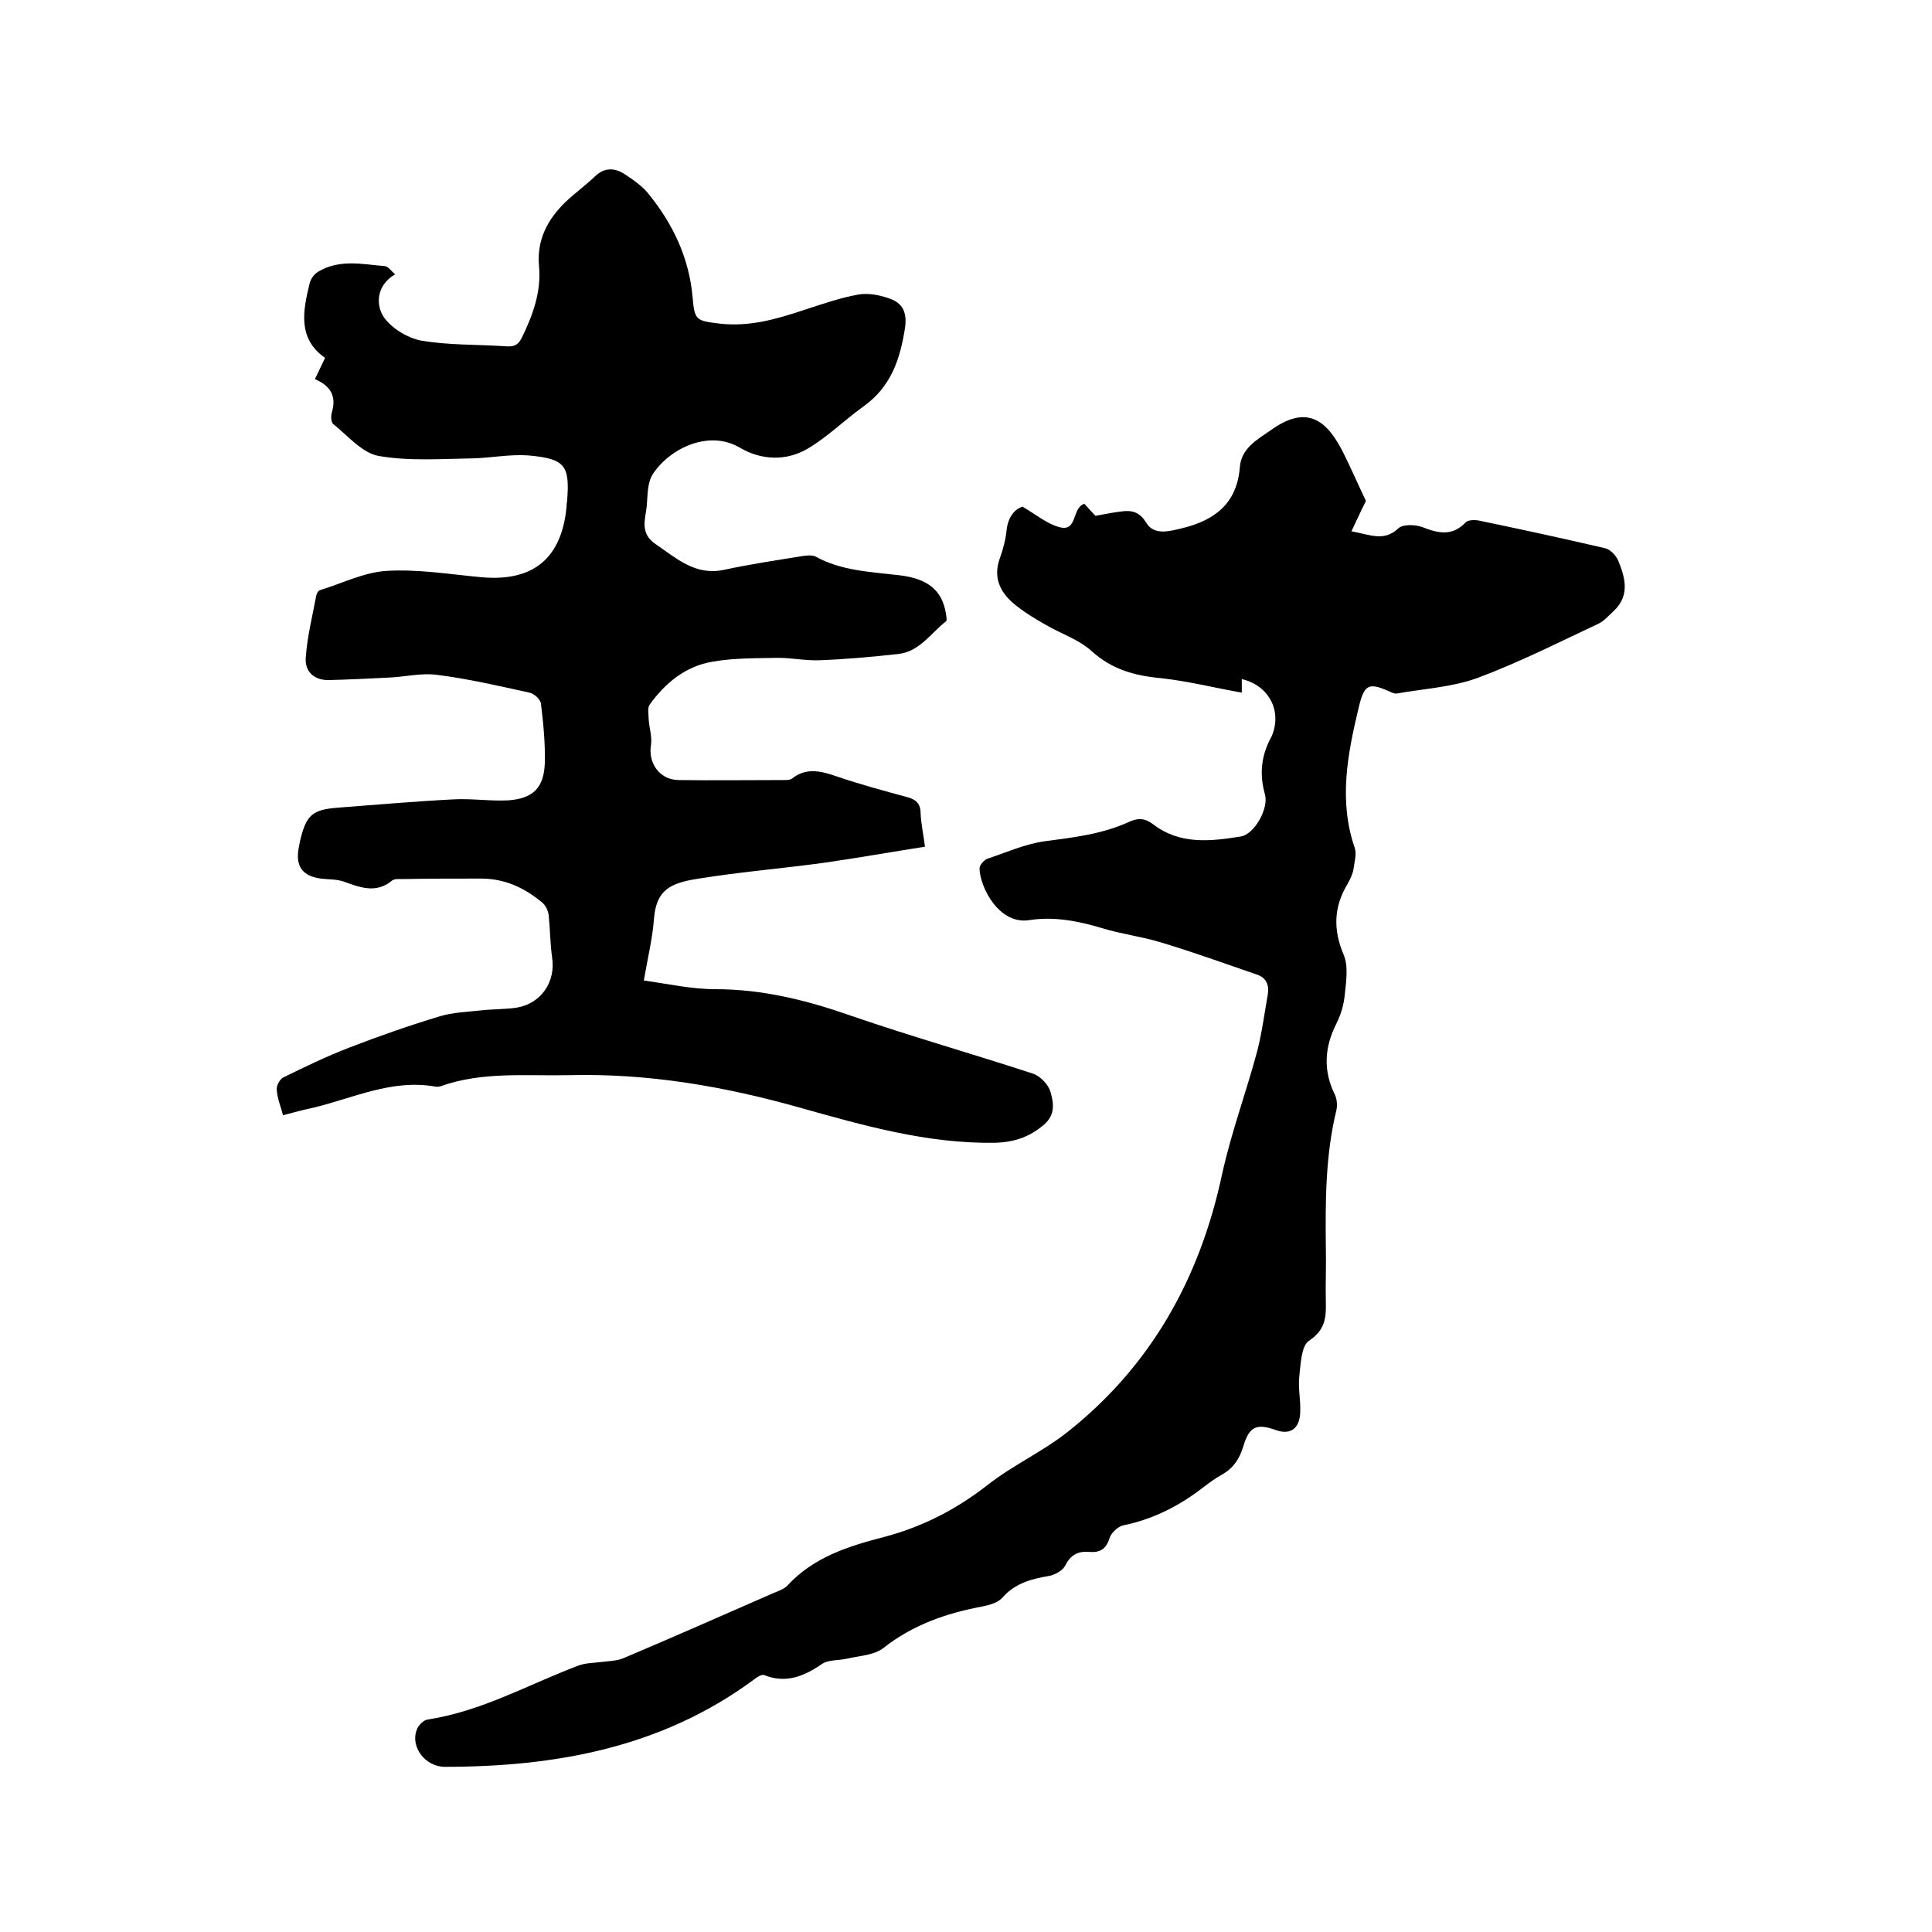
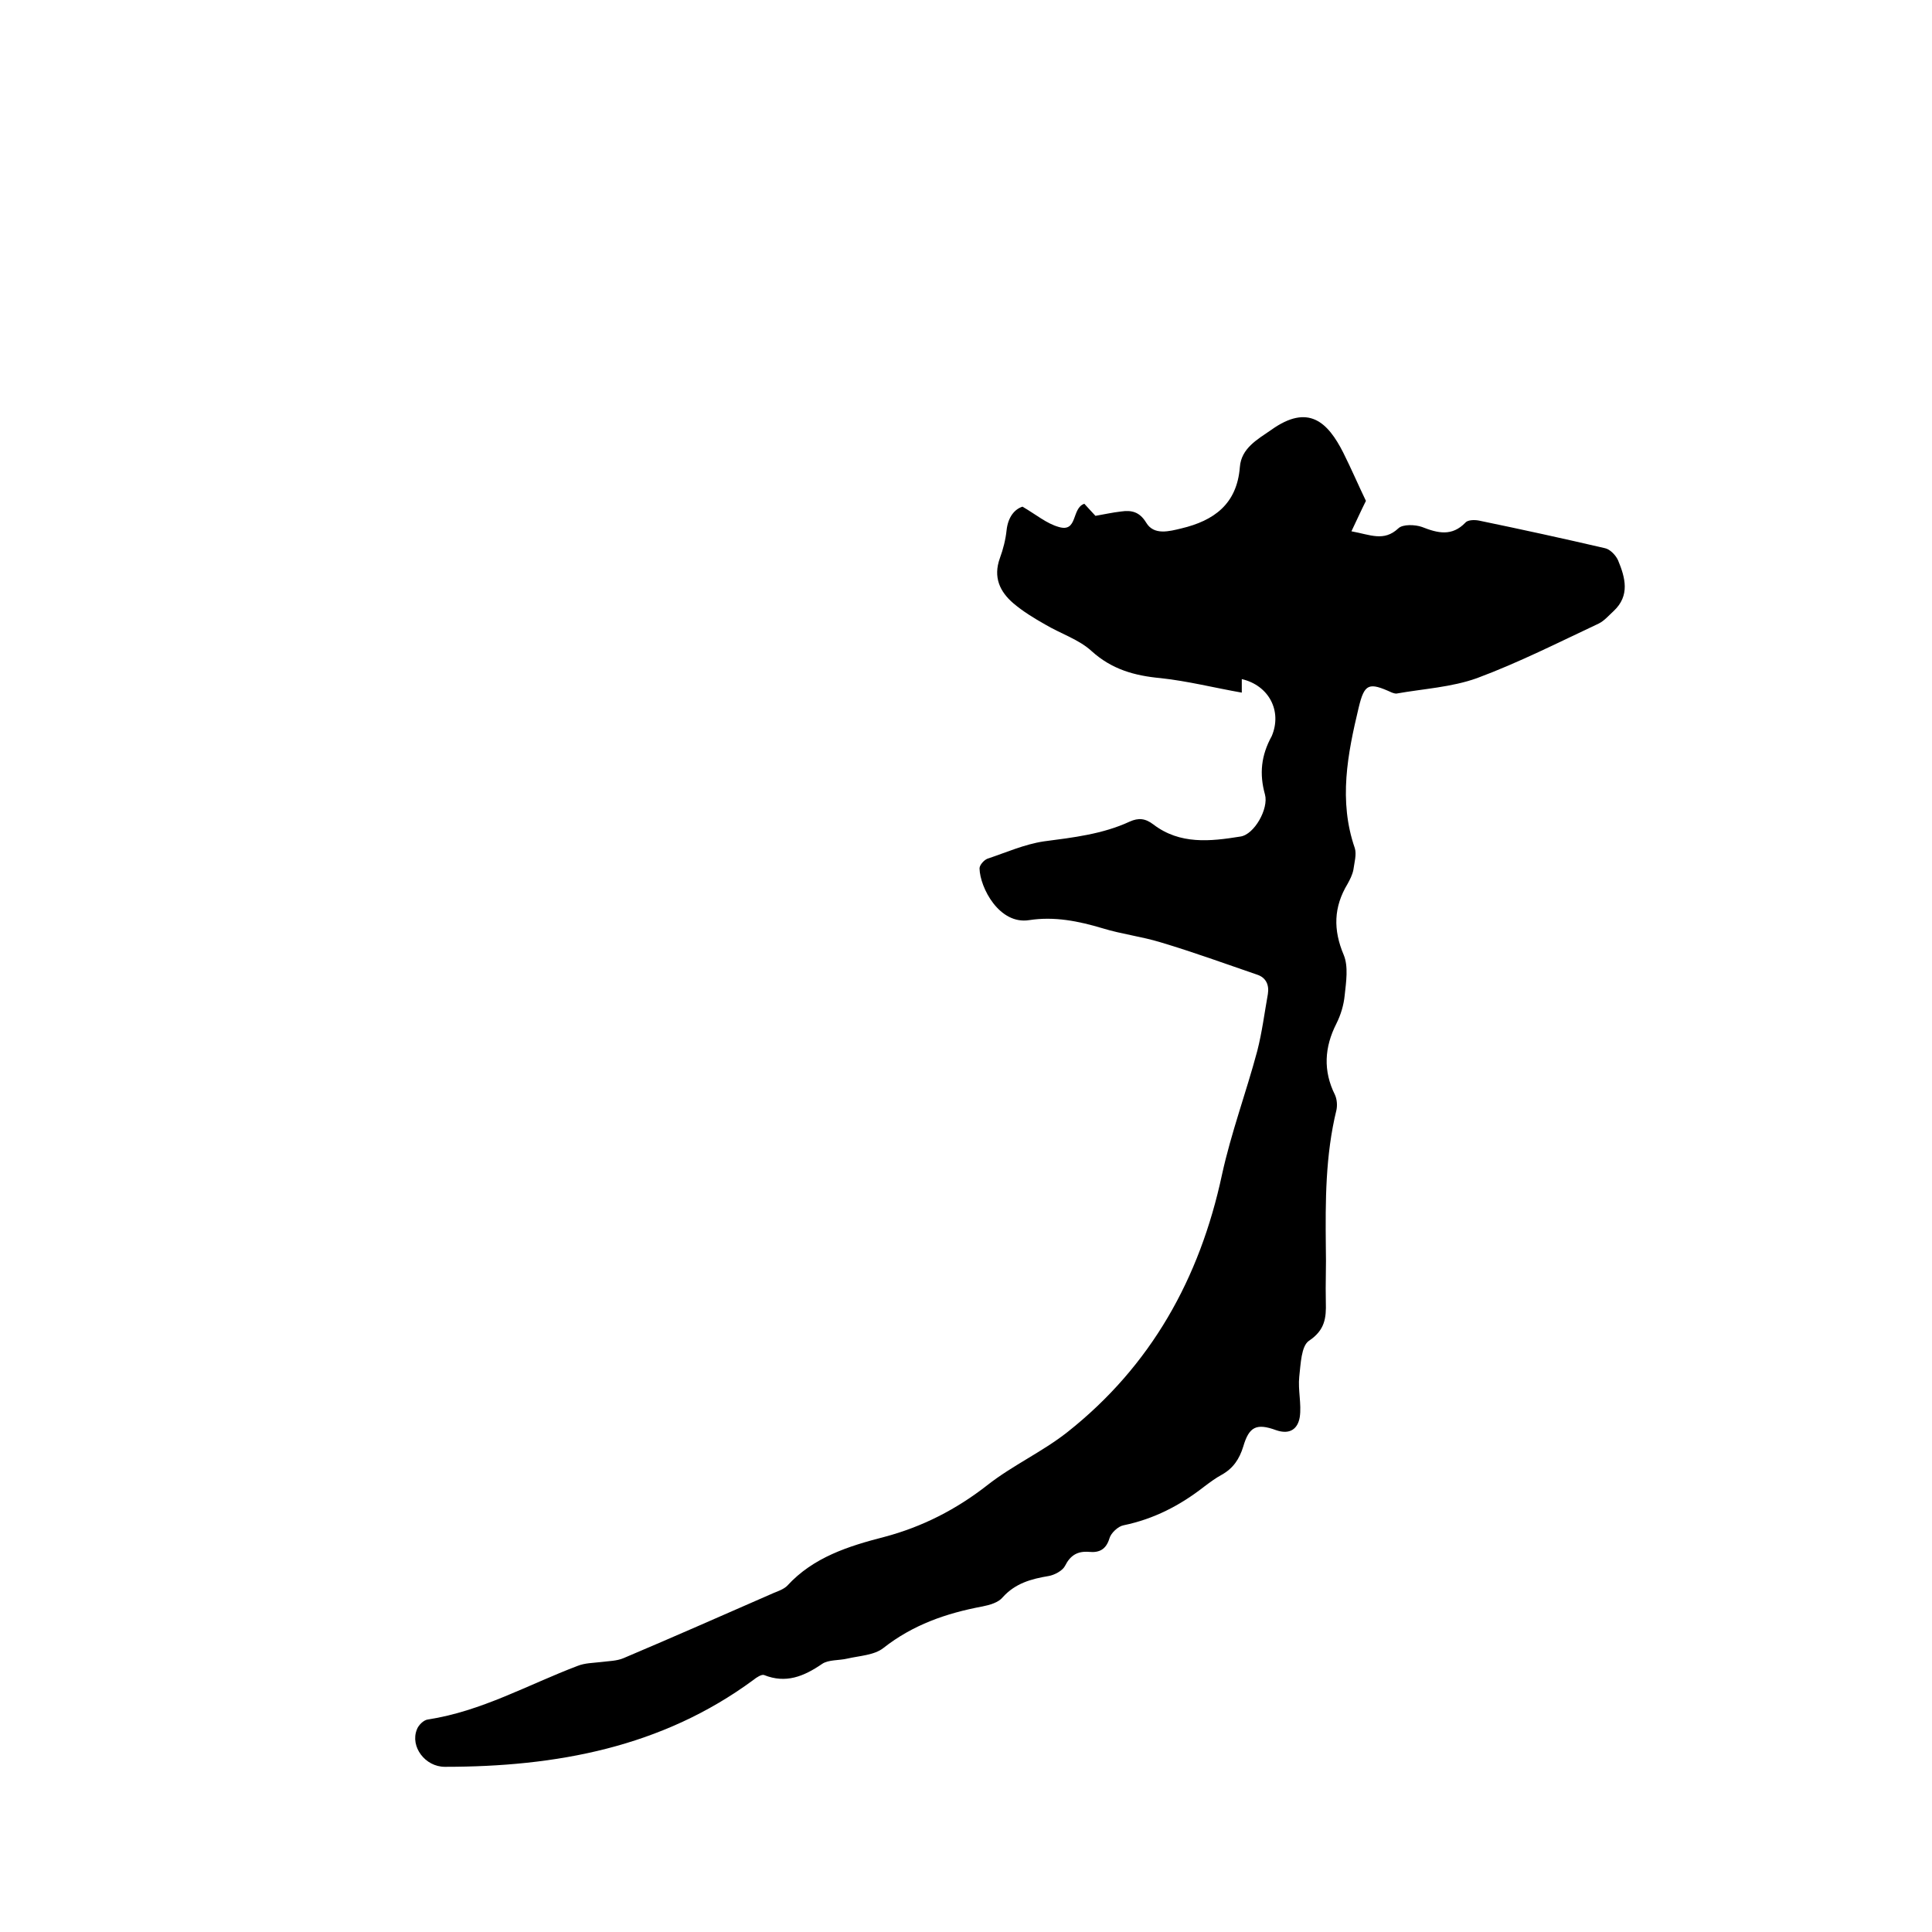
<svg xmlns="http://www.w3.org/2000/svg" enable-background="new 0 0 400 400" viewBox="0 0 400 400">
-   <path d="m58.6 230.9c-.5-1.9-1.2-3.5-1.3-5.3-.1-.8.6-2.1 1.3-2.5 4.5-2.2 9-4.4 13.7-6.2 6.2-2.4 12.5-4.6 18.8-6.5 2.7-.8 5.6-.9 8.4-1.2 2.5-.3 5.1-.2 7.6-.6 5-.9 8-5.4 7.2-10.4-.4-2.9-.4-5.8-.7-8.7-.1-.9-.6-2-1.3-2.6-3.7-3.1-7.8-5-12.7-5-5.4 0-10.8 0-16.2.1-.7 0-1.7-.1-2.2.3-3.4 2.8-6.7 1.4-10.1.2-1.5-.5-3.1-.4-4.7-.6-3.7-.5-5.2-2.5-4.6-6.1.1-.5.2-1 .3-1.6 1.3-5.5 2.5-6.6 8.1-7 7.9-.6 15.8-1.3 23.7-1.7 3.8-.2 7.6.4 11.4.2 5.1-.4 7.3-2.6 7.5-7.7.1-4.1-.3-8.2-.8-12.3-.1-.9-1.4-2.1-2.4-2.3-6.4-1.4-12.8-2.9-19.3-3.7-3.3-.4-6.7.5-10.1.6-4 .2-8 .4-12 .5-3.1.1-5.1-1.7-4.9-4.6.3-4.4 1.4-8.7 2.2-13 .1-.4.4-.9.7-1 4.6-1.4 9.1-3.7 13.8-4 6.5-.4 13.1.7 19.6 1.3 10.8 1 16.7-3.9 17.7-14.6 0-.3 0-.6.1-1 .6-7.5-.3-8.9-7.9-9.6-3.8-.3-7.8.5-11.6.6-6.5.1-13.2.6-19.5-.5-3.4-.6-6.4-4.2-9.4-6.6-.5-.4-.5-1.7-.3-2.4 1-3.3-.2-5.5-3.5-6.9.7-1.4 1.3-2.8 2.1-4.4-5.7-4-4.6-9.7-3.2-15.4.2-.9.9-1.9 1.7-2.4 4.4-2.7 9.2-1.6 13.9-1.2.7.1 1.3 1 2.1 1.7-3.8 2.2-4 6.1-2.5 8.6 1.5 2.4 4.9 4.5 7.8 5.1 5.8 1 11.8.8 17.7 1.2 1.6.1 2.4-.2 3.2-1.7 2.3-4.7 4.1-9.6 3.6-14.9-.5-5.5 1.8-9.7 5.5-13.3 1.9-1.8 4.1-3.4 6-5.2 2-2 4.2-1.9 6.3-.5 1.8 1.2 3.7 2.5 5 4.2 5 6.2 8.3 13.2 9 21.3.4 4.8.8 4.8 5.6 5.4 6.1.7 11.7-.9 17.4-2.8 3.7-1.2 7.4-2.5 11.2-3.2 2.2-.4 4.7.1 6.8.9 2.4.9 3.4 2.7 3 5.8-1 6.6-2.9 12.4-8.7 16.5-3.9 2.8-7.4 6.3-11.5 8.7-4.4 2.6-9.6 2.4-14-.2-6.4-3.8-14.5.1-18 5.4-1.2 1.8-1.1 4.4-1.3 6.7-.3 2.8-1.5 5.6 1.9 7.9 4.3 2.9 8.1 6.5 14 5.3 5.5-1.2 11-2 16.5-2.9.8-.1 1.8-.2 2.5.1 5.4 3 11.5 3.2 17.4 3.9 6 .7 8.8 3.2 9.6 7.7.1.6.3 1.6.1 1.8-3.2 2.5-5.5 6.3-9.9 6.8-5.5.6-10.9 1.1-16.4 1.3-2.8.1-5.7-.5-8.5-.5-4.5.1-9.1 0-13.6.8-5.5.9-9.8 4.4-13 8.9-.5.7-.2 2-.2 3 .1 1.7.7 3.5.5 5.2-.7 3.8 1.7 7.3 5.6 7.4 7.3.1 14.6 0 21.9 0 .6 0 1.4 0 1.8-.4 3-2.3 6.1-1.4 9.3-.3 4.7 1.6 9.5 2.9 14.3 4.2 1.9.5 2.9 1.3 2.9 3.4.1 2.2.6 4.4.9 6.9-7 1.1-13.8 2.3-20.7 3.3-8.7 1.2-17.4 1.9-26.1 3.3-5.8.9-8.8 2.2-9.3 8.3-.3 4.1-1.3 8.1-2.1 12.8 5 .7 9.9 1.8 14.8 1.8 9.8 0 19 2.3 28.1 5.5 12.5 4.3 25.2 7.9 37.7 12 1.5.5 3.2 2.3 3.6 3.8.6 2.1 1.1 4.6-1.3 6.7-3 2.6-6.2 3.7-10.3 3.8-14 .2-27.2-3.6-40.4-7.3-15.6-4.4-31.3-7.1-47.6-6.7-9 .2-18-.8-26.7 2.3-.3.1-.6.1-.9.1-9.1-1.7-17.2 2.4-25.7 4.4-1.9.4-3.8.9-6 1.5z" />
  <path d="m257.1 140.6v2.8c-5.7-1-11.2-2.4-16.8-3-5.4-.5-10.1-1.8-14.3-5.6-2.6-2.4-6.4-3.6-9.6-5.5-2.3-1.3-4.6-2.7-6.6-4.4-2.8-2.4-4.2-5.4-2.8-9.3.7-1.9 1.2-3.9 1.4-5.8.3-2.8 1.7-4.4 3.3-4.9 2.9 1.7 5 3.5 7.5 4.2 4 1.2 2.6-3.9 5.3-4.8.6.7 1.5 1.6 2.3 2.5 1.8-.3 3.5-.7 5.3-.9 2.1-.3 3.8 0 5.2 2.3 1.6 2.7 4.8 1.8 7.3 1.2 6.7-1.6 11.5-5 12.1-12.7.3-3.9 3.6-5.7 6.5-7.7 7.7-5.5 11.7-1.6 14.9 4.7 1.7 3.4 3.2 6.9 4.7 10-1 2-1.9 4-3 6.3 3.9.7 6.7 2.2 9.7-.6.9-.9 3.5-.8 4.9-.3 3.3 1.3 6.2 2 9-.9.5-.6 2-.6 2.9-.4 8.7 1.8 17.4 3.7 26 5.7 1 .2 2.2 1.4 2.7 2.5 1.5 3.6 2.5 7.3-.9 10.5-1 .9-1.9 2-3.1 2.6-8.3 3.9-16.6 8.1-25.2 11.3-5.3 1.9-11.1 2.2-16.7 3.2-.3 0-.6-.1-.9-.2-4.8-2.2-5.7-1.9-6.9 3.1-2.3 9.6-4.2 19.3-.8 29.1.4 1.3-.1 3-.3 4.5-.2 1-.7 2-1.2 2.9-2.9 4.8-3 9.5-.8 14.7 1 2.4.5 5.6.2 8.4-.2 2-.8 4-1.7 5.8-2.5 4.9-2.8 9.8-.3 14.8.4.9.5 2.1.3 3.1-2.3 9.4-2.3 18.9-2.2 28.4.1 3.8-.1 7.6 0 11.4.1 3.3-.2 5.8-3.5 8-1.6 1.1-1.7 4.8-2 7.4-.3 2.8.5 5.7.1 8.4-.4 2.4-2 3.7-4.9 2.7-4.1-1.5-5.6-.7-6.8 3.4-.8 2.6-2.1 4.5-4.4 5.8-1.3.7-2.5 1.6-3.7 2.5-5 3.9-10.4 6.7-16.7 8-1.1.2-2.6 1.6-2.9 2.7-.7 2.3-2.1 3-4.2 2.8-2.4-.2-3.9.7-5 2.9-.5 1-2.2 1.9-3.4 2.1-3.6.6-6.9 1.5-9.5 4.4-.9 1.1-2.7 1.6-4.2 1.9-7.5 1.4-14.4 3.8-20.5 8.6-1.9 1.5-4.9 1.6-7.5 2.2-1.7.4-3.9.2-5.2 1.1-3.8 2.6-7.5 4.1-12 2.3-.5-.2-1.6.5-2.2 1-19 14-40.9 18-63.9 18-4.1 0-7.2-4.2-5.8-7.7.3-.9 1.4-2 2.3-2.1 11.1-1.7 20.7-7.2 31-11.1 1.5-.6 3.2-.6 4.9-.8 1.5-.2 3.2-.2 4.6-.8 10.4-4.4 20.8-9 31.1-13.5 1-.4 2.1-.8 2.8-1.5 5.4-5.9 12.7-8.2 20.1-10.1 7.9-2.1 14.9-5.7 21.3-10.7 5.2-4.1 11.4-6.9 16.6-11 17.3-13.7 27.4-31.8 32-53.3 1.9-8.7 5-17 7.3-25.6 1-3.9 1.5-7.9 2.2-11.8.3-1.9-.4-3.4-2.2-4-6.7-2.3-13.3-4.7-20-6.7-3.9-1.2-8.1-1.7-12-2.9-5-1.5-10-2.5-15.2-1.7-6.2 1-10.2-6.7-10.3-10.7 0-.7.9-1.7 1.6-2 3.9-1.3 7.7-3 11.7-3.6 6.1-.8 12.2-1.5 17.8-4.1 1.8-.8 3.2-.7 4.9.6 5.5 4.2 11.8 3.5 18 2.5 2.9-.4 5.9-5.8 5.1-8.7-1.2-4.3-.8-8.1 1.4-12.1 2.2-5.2-.6-10.5-6.2-11.8z" />
</svg>